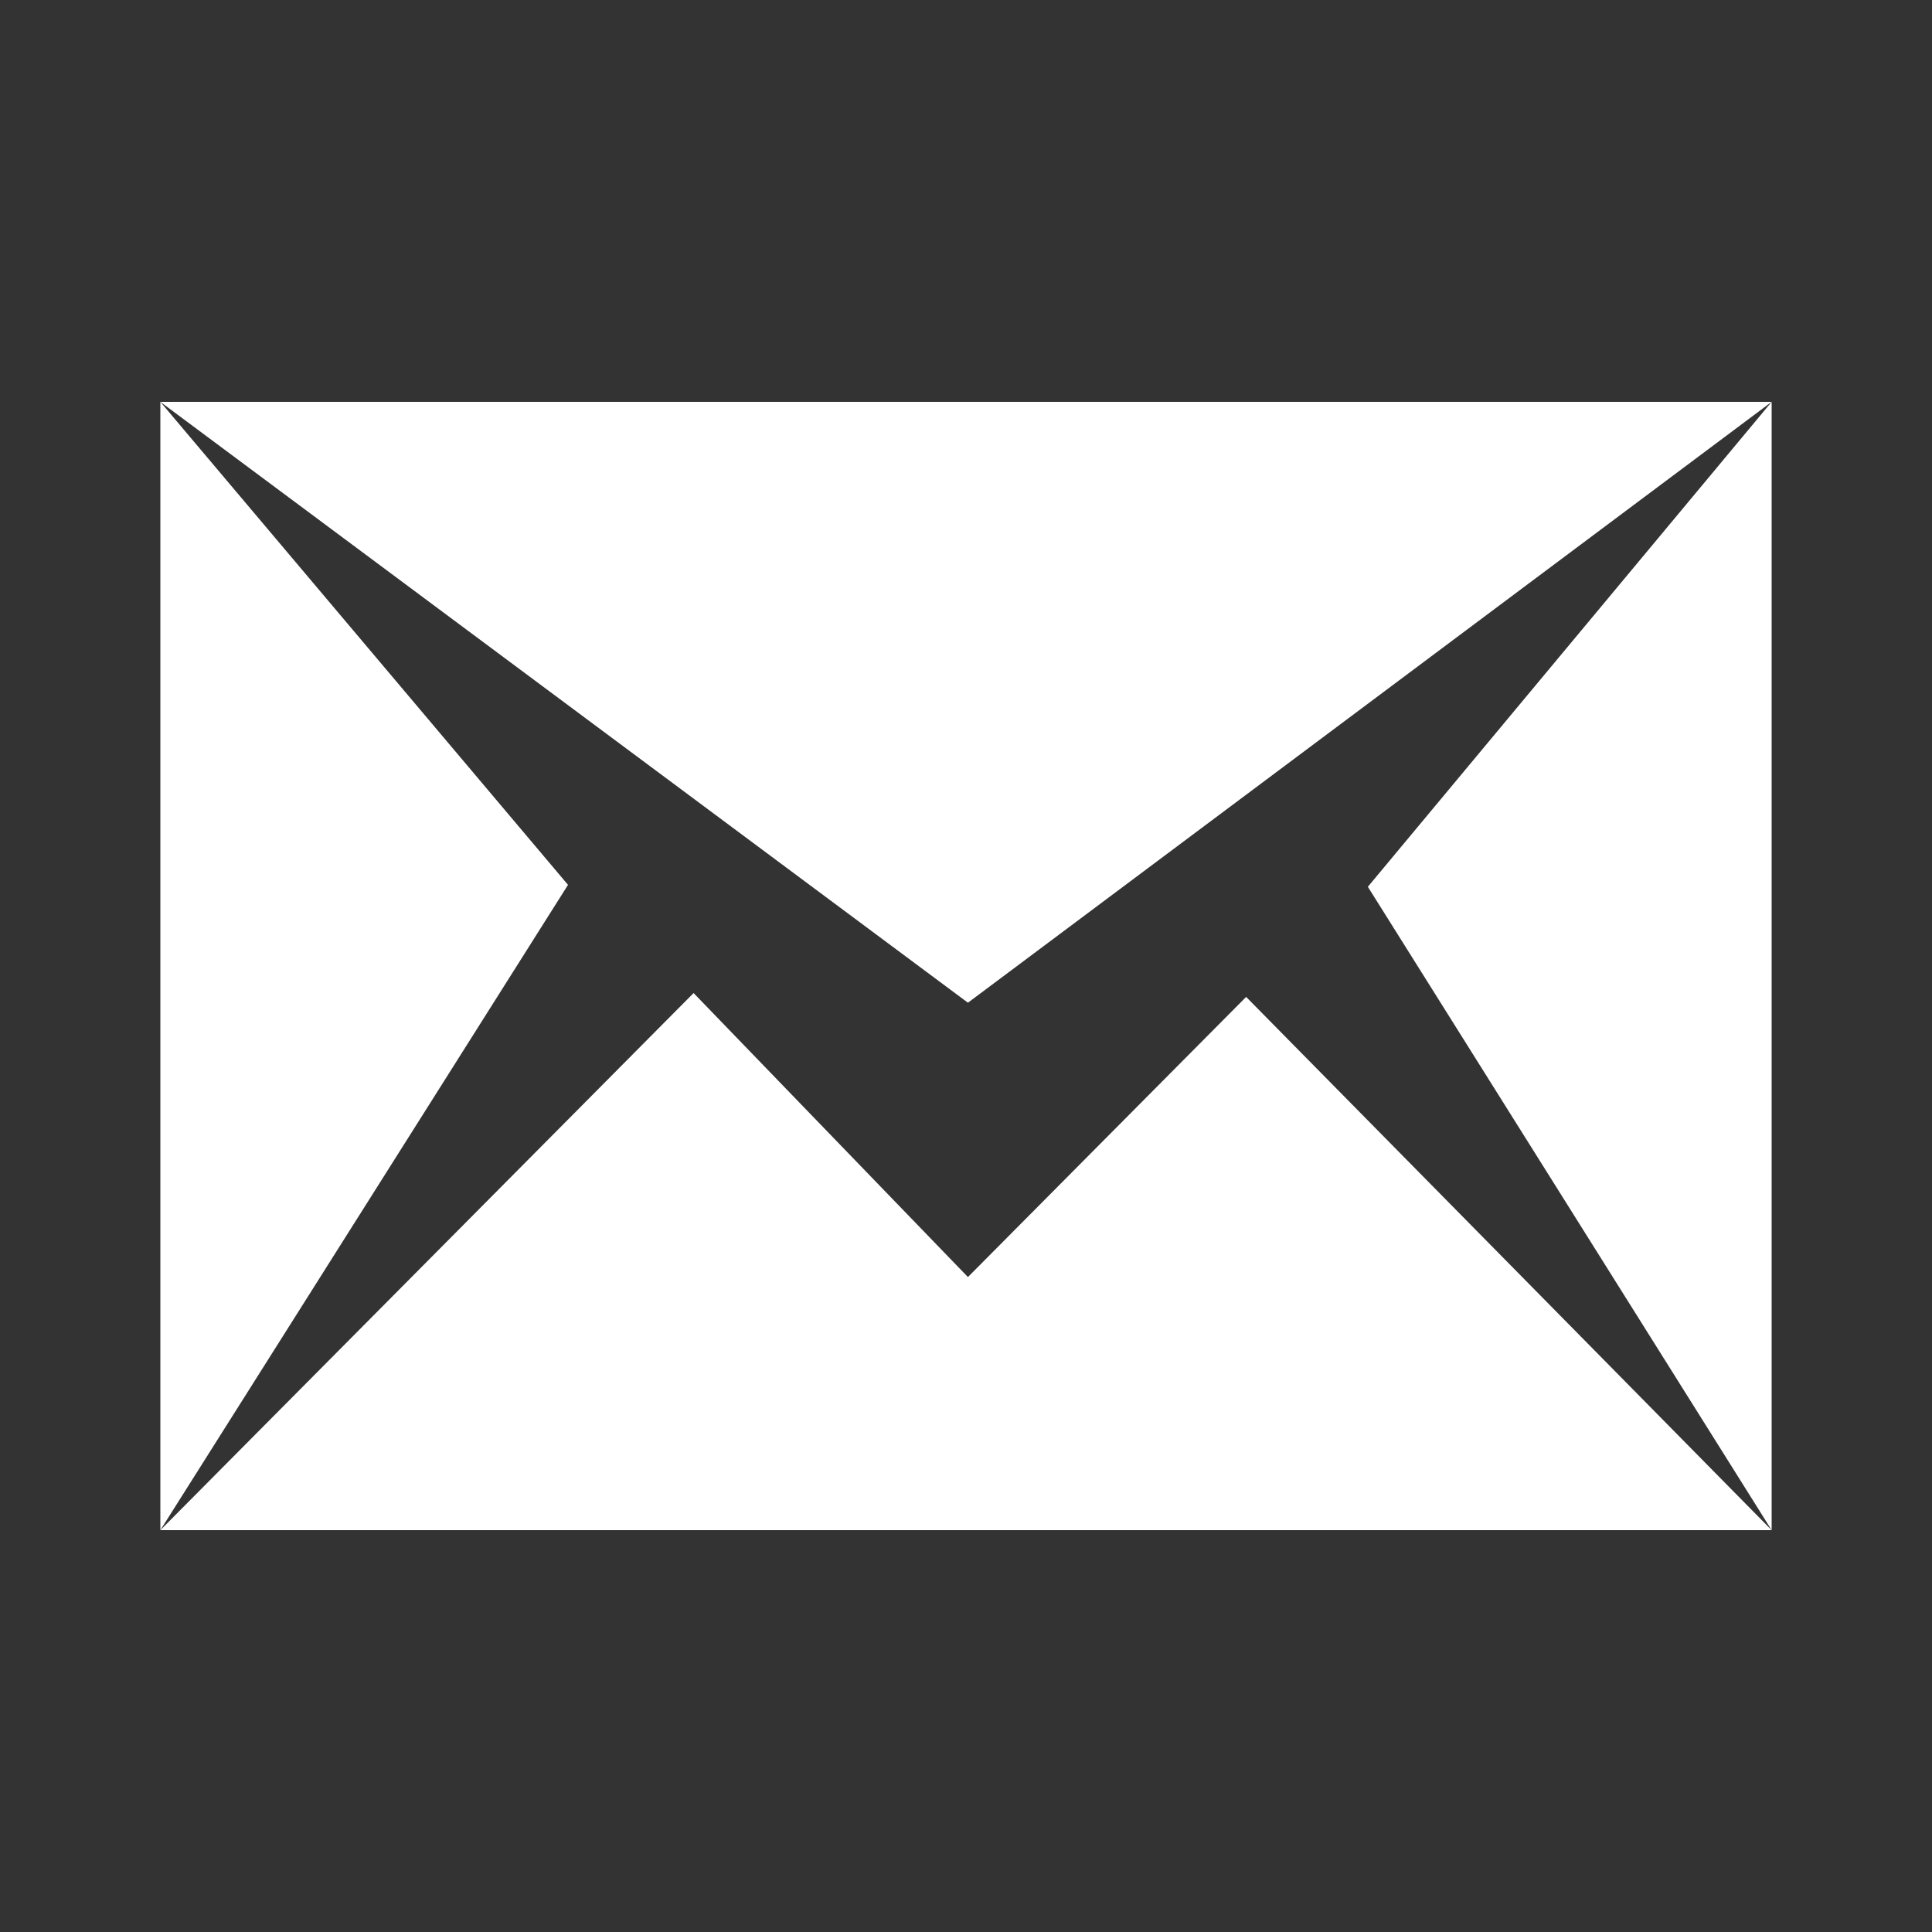
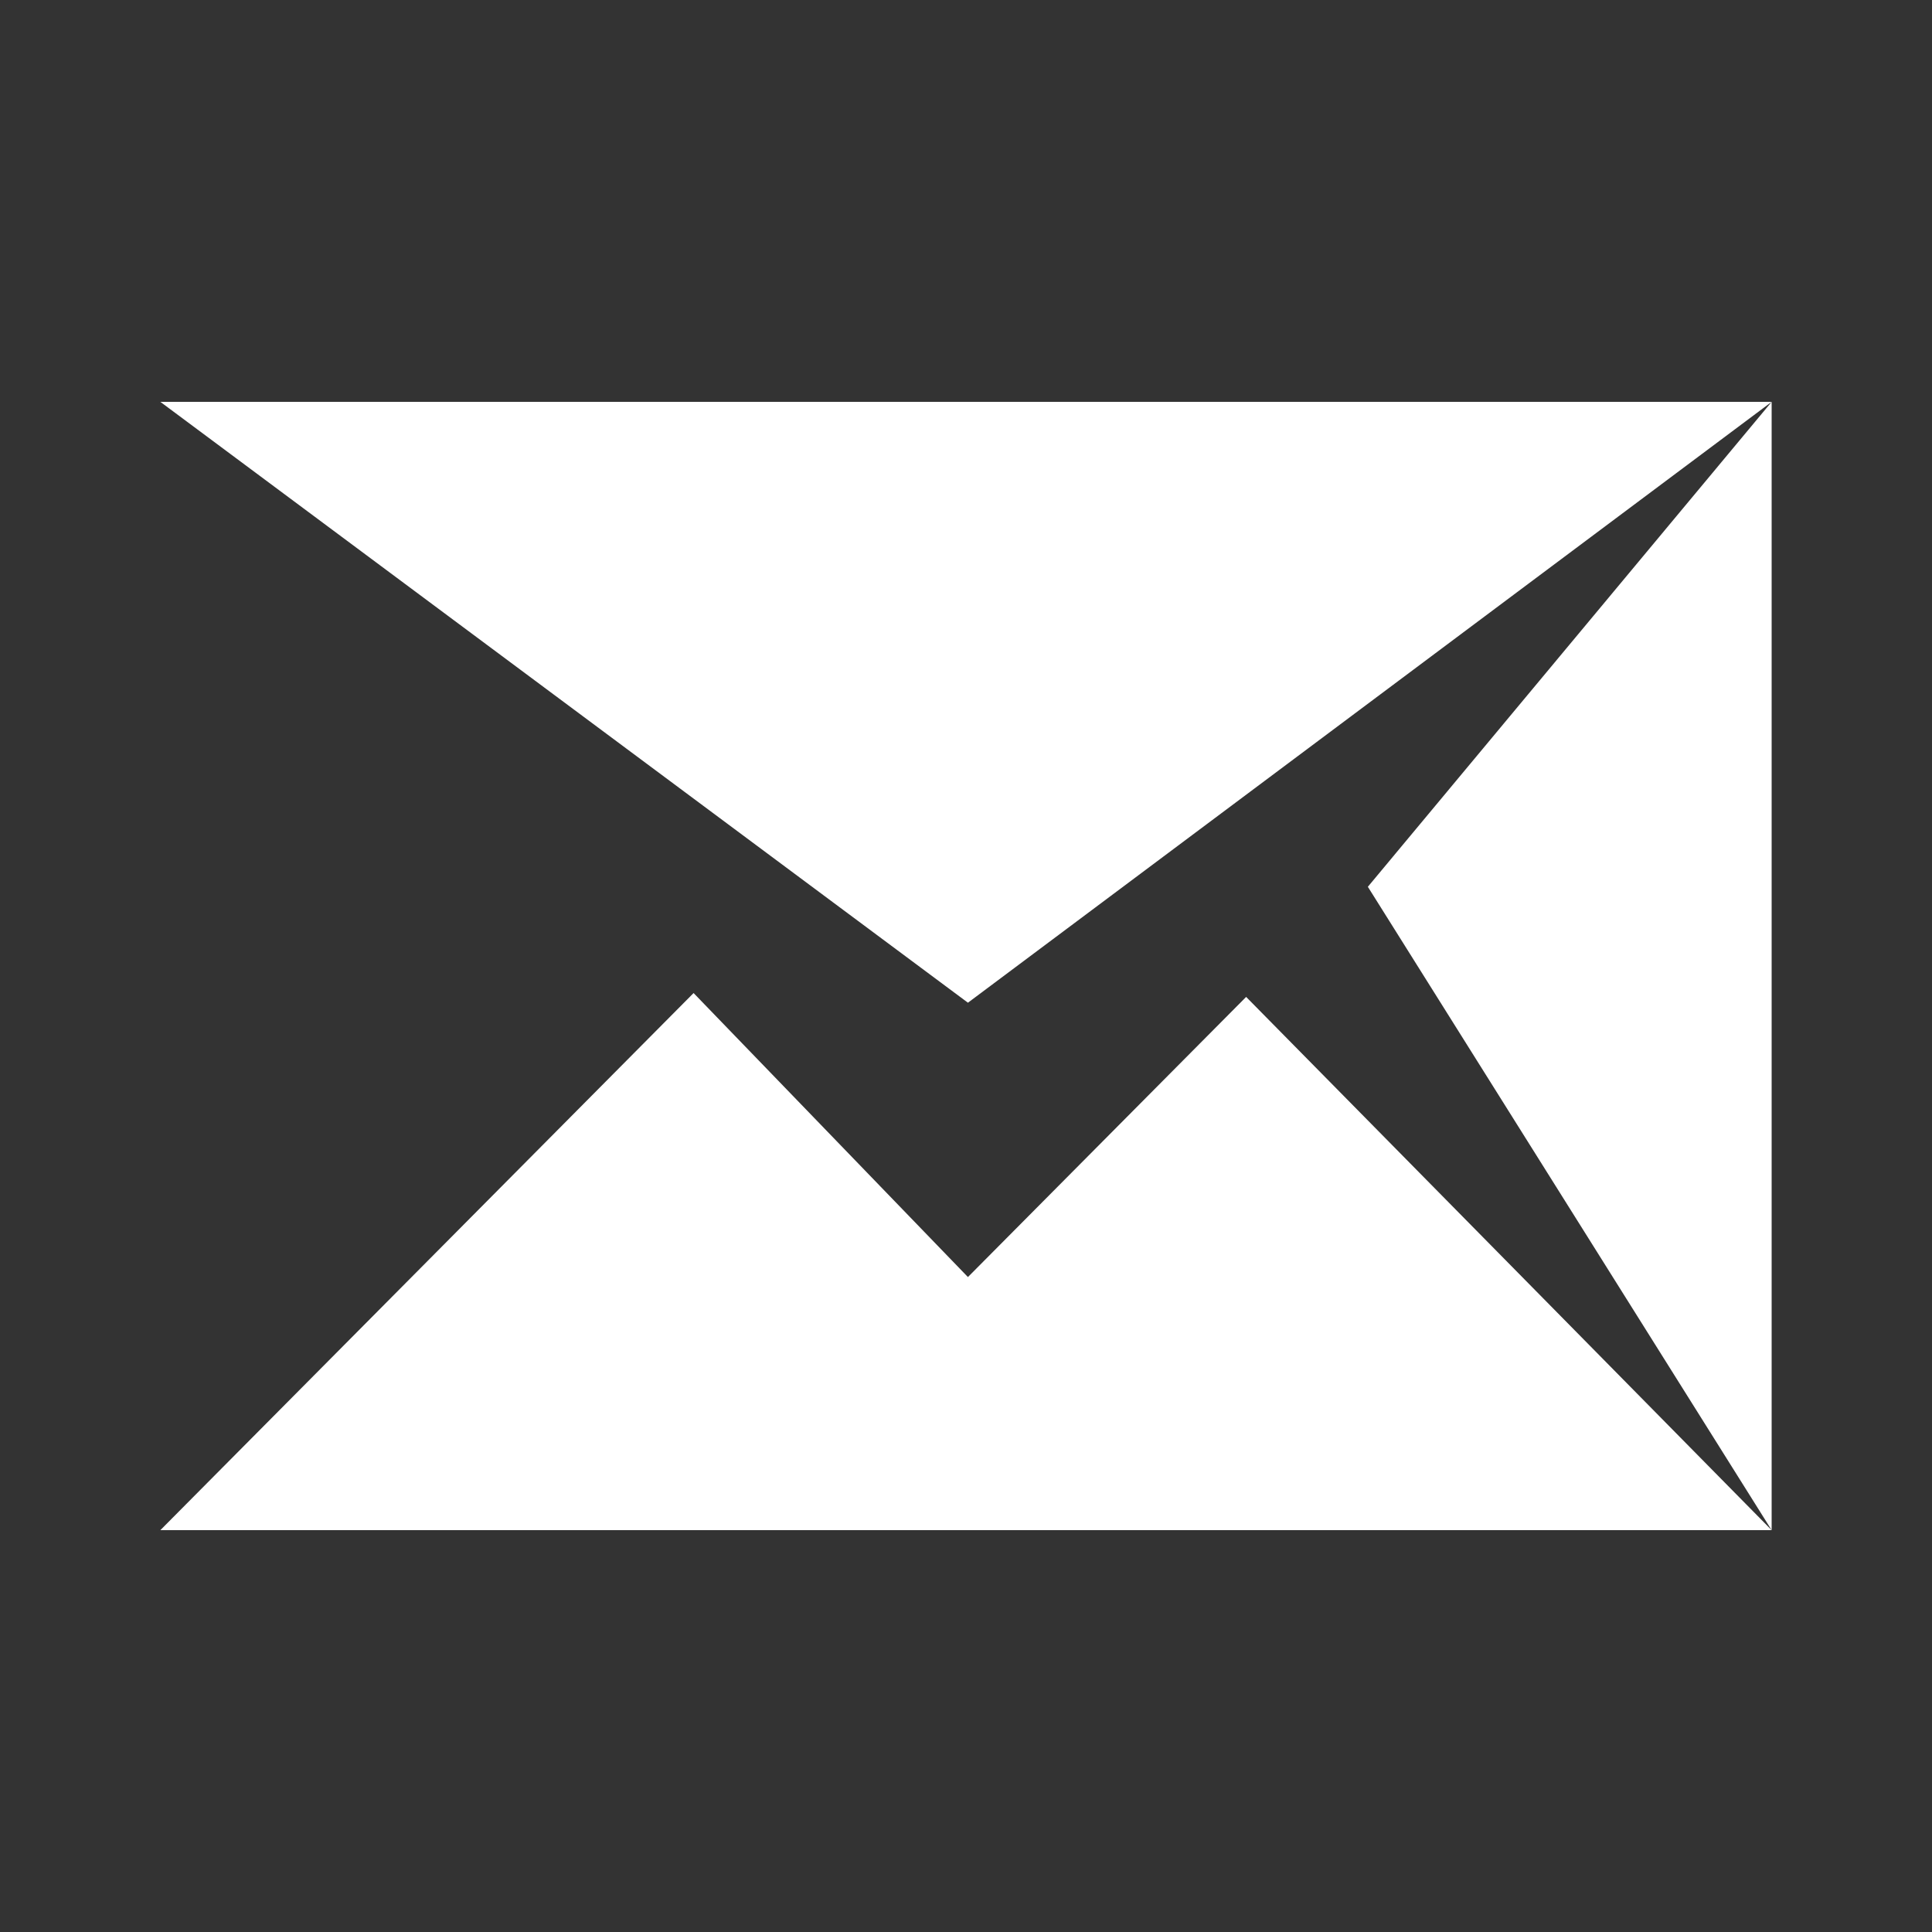
<svg xmlns="http://www.w3.org/2000/svg" version="1.1" id="Layer_1" x="0px" y="0px" viewBox="0 0 100 100" style="enable-background:new 0 0 100 100;" xml:space="preserve">
  <rect x="0" y="0" width="100" height="100" fill="#333333" stroke="none" />
  <style type="text/css">
	.st0{fill:#FFFFFF;}
</style>
-   <polygon class="st0" points="29.4,45.8 8.3,79.2 8.3,20.8 " />
  <polygon class="st0" points="50.1,51.9 8.3,20.8 91.7,20.8 " />
  <polygon class="st0" points="64.5,51.6 91.7,79.2 8.3,79.2 35.9,51.4 50.1,66.1 " />
  <polygon class="st0" points="91.7,20.8 91.7,79.2 70.8,45.9 " />
</svg>